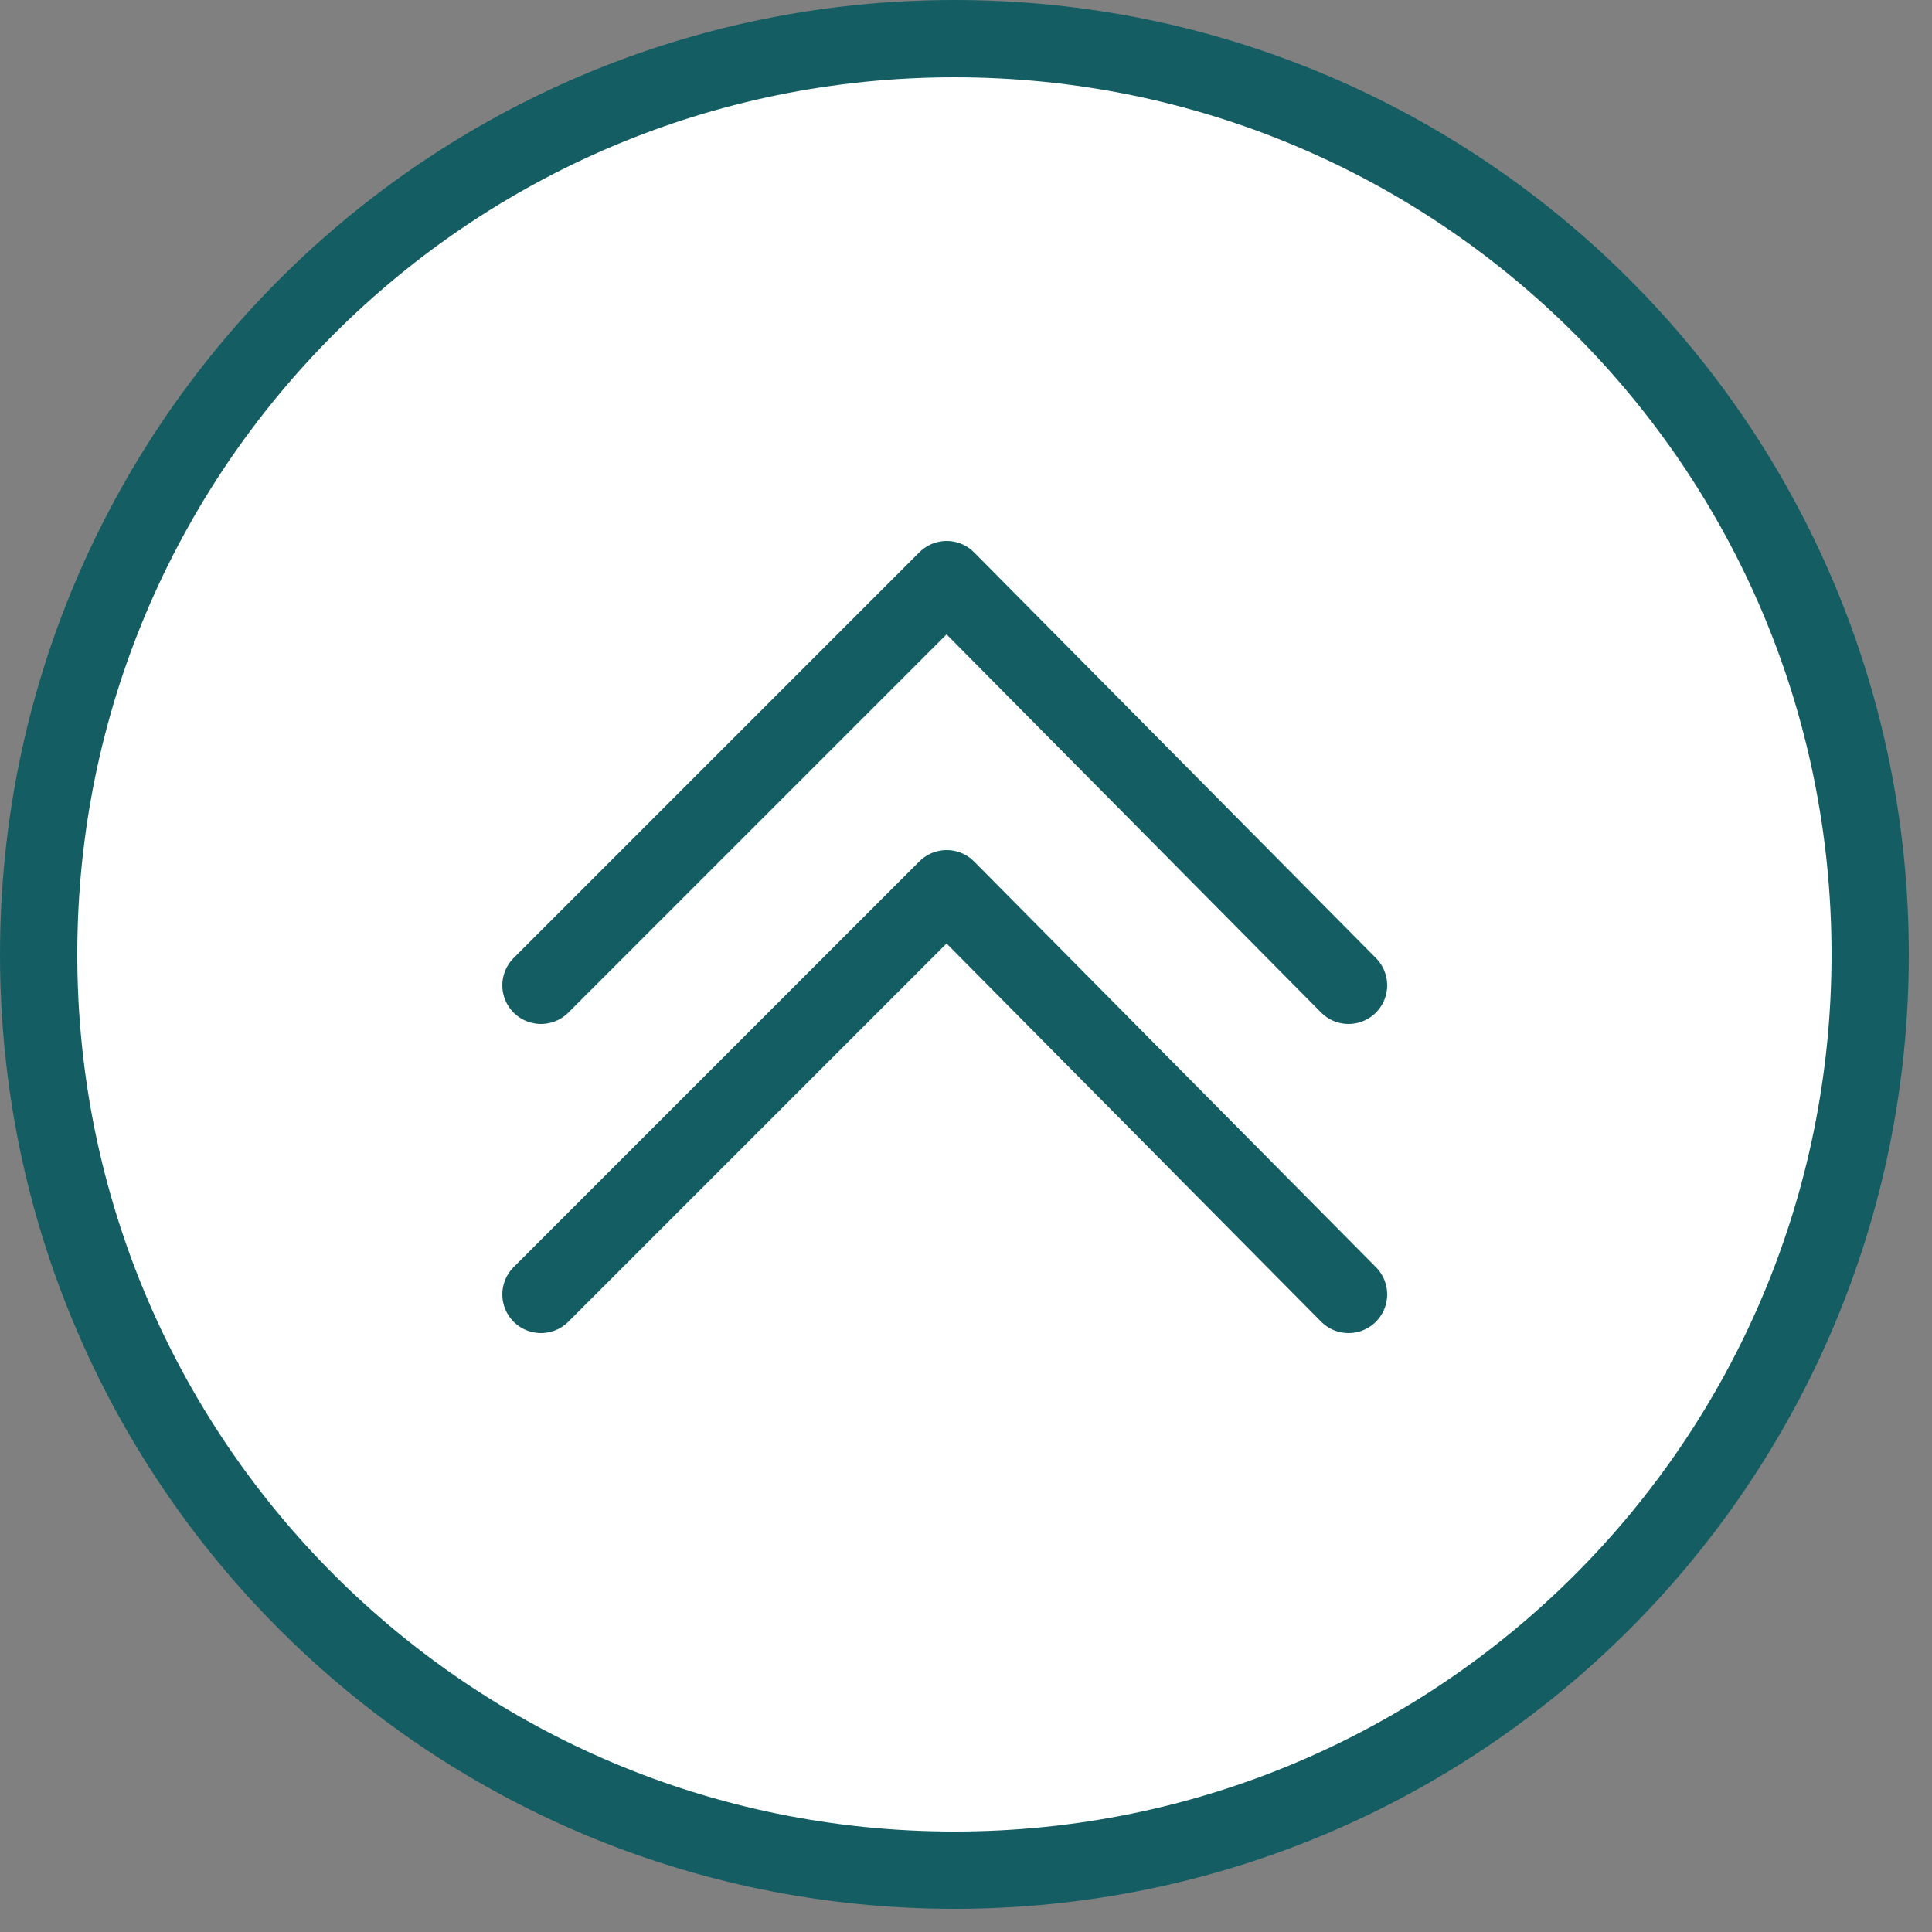
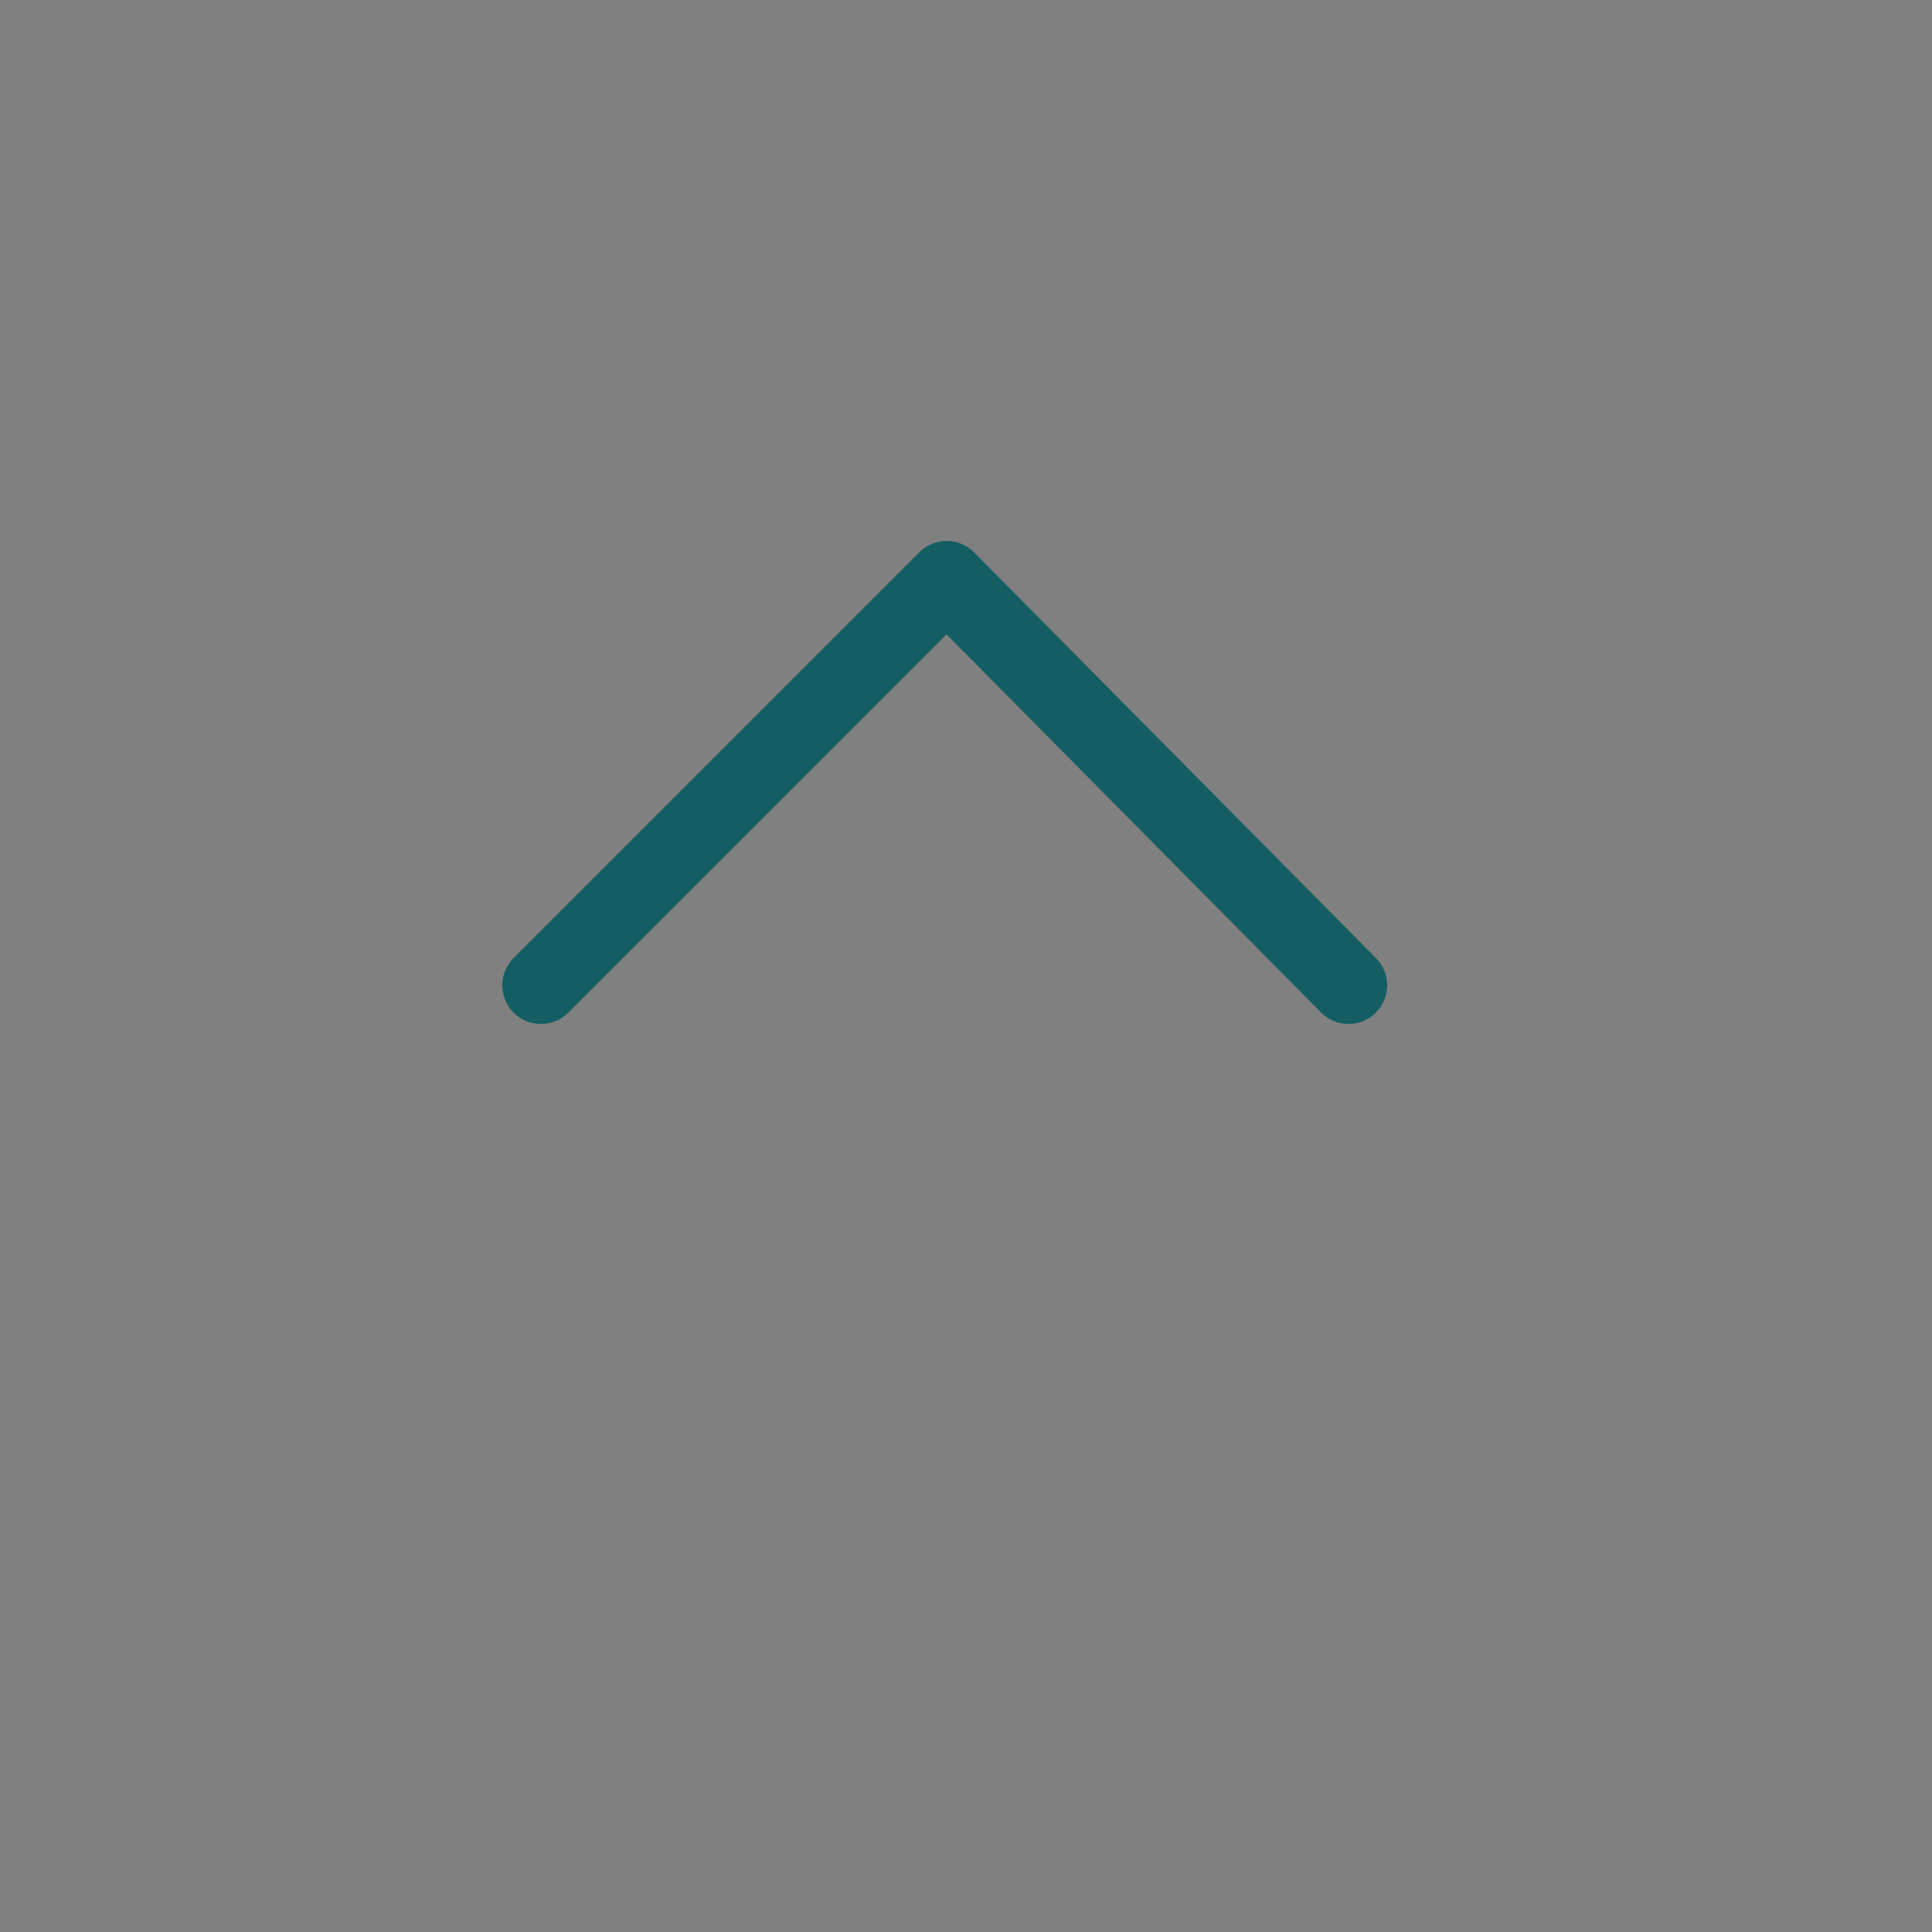
<svg xmlns="http://www.w3.org/2000/svg" version="1.1" id="Capa_1" x="0px" y="0px" viewBox="-272 395.9 50 50" style="enable-background:new -272 395.9 50 50;" xml:space="preserve">
  <rect x="-272" y="395.9" width="50" height="50" fill="#808080" stroke="none" />
  <style type="text/css">
	.st0{fill:#FFFFFF;stroke:#145E63;stroke-width:2;}
	.st1{fill:none;stroke:#145E63;stroke-width:2;stroke-linecap:round;stroke-linejoin:round;}
</style>
  <title>subir</title>
  <desc>Created with Sketch.</desc>
  <g id="Page-1">
    <g id="Desktop-HD-Copy-2" transform="translate(-695, -2074)">
      <g id="subir" transform="translate(696, 2075)">
-         <path id="Stroke-74-Copy" class="st0" d="M-248.3,395.9c-13.1,0-23.7,10.6-23.7,23.7c0,13.1,10.6,23.7,23.7,23.7     s23.7-10.6,23.7-23.7C-224.6,406.5-235.2,395.9-248.3,395.9z" />
-         <polyline id="Stroke-73-Copy" class="st1" points="-259,428.4 -248.5,417.9 -238.1,428.4    " />
        <polyline id="Stroke-73-Copy-2" class="st1" points="-259,420.4 -248.5,409.9 -238.1,420.4    " />
      </g>
    </g>
  </g>
</svg>